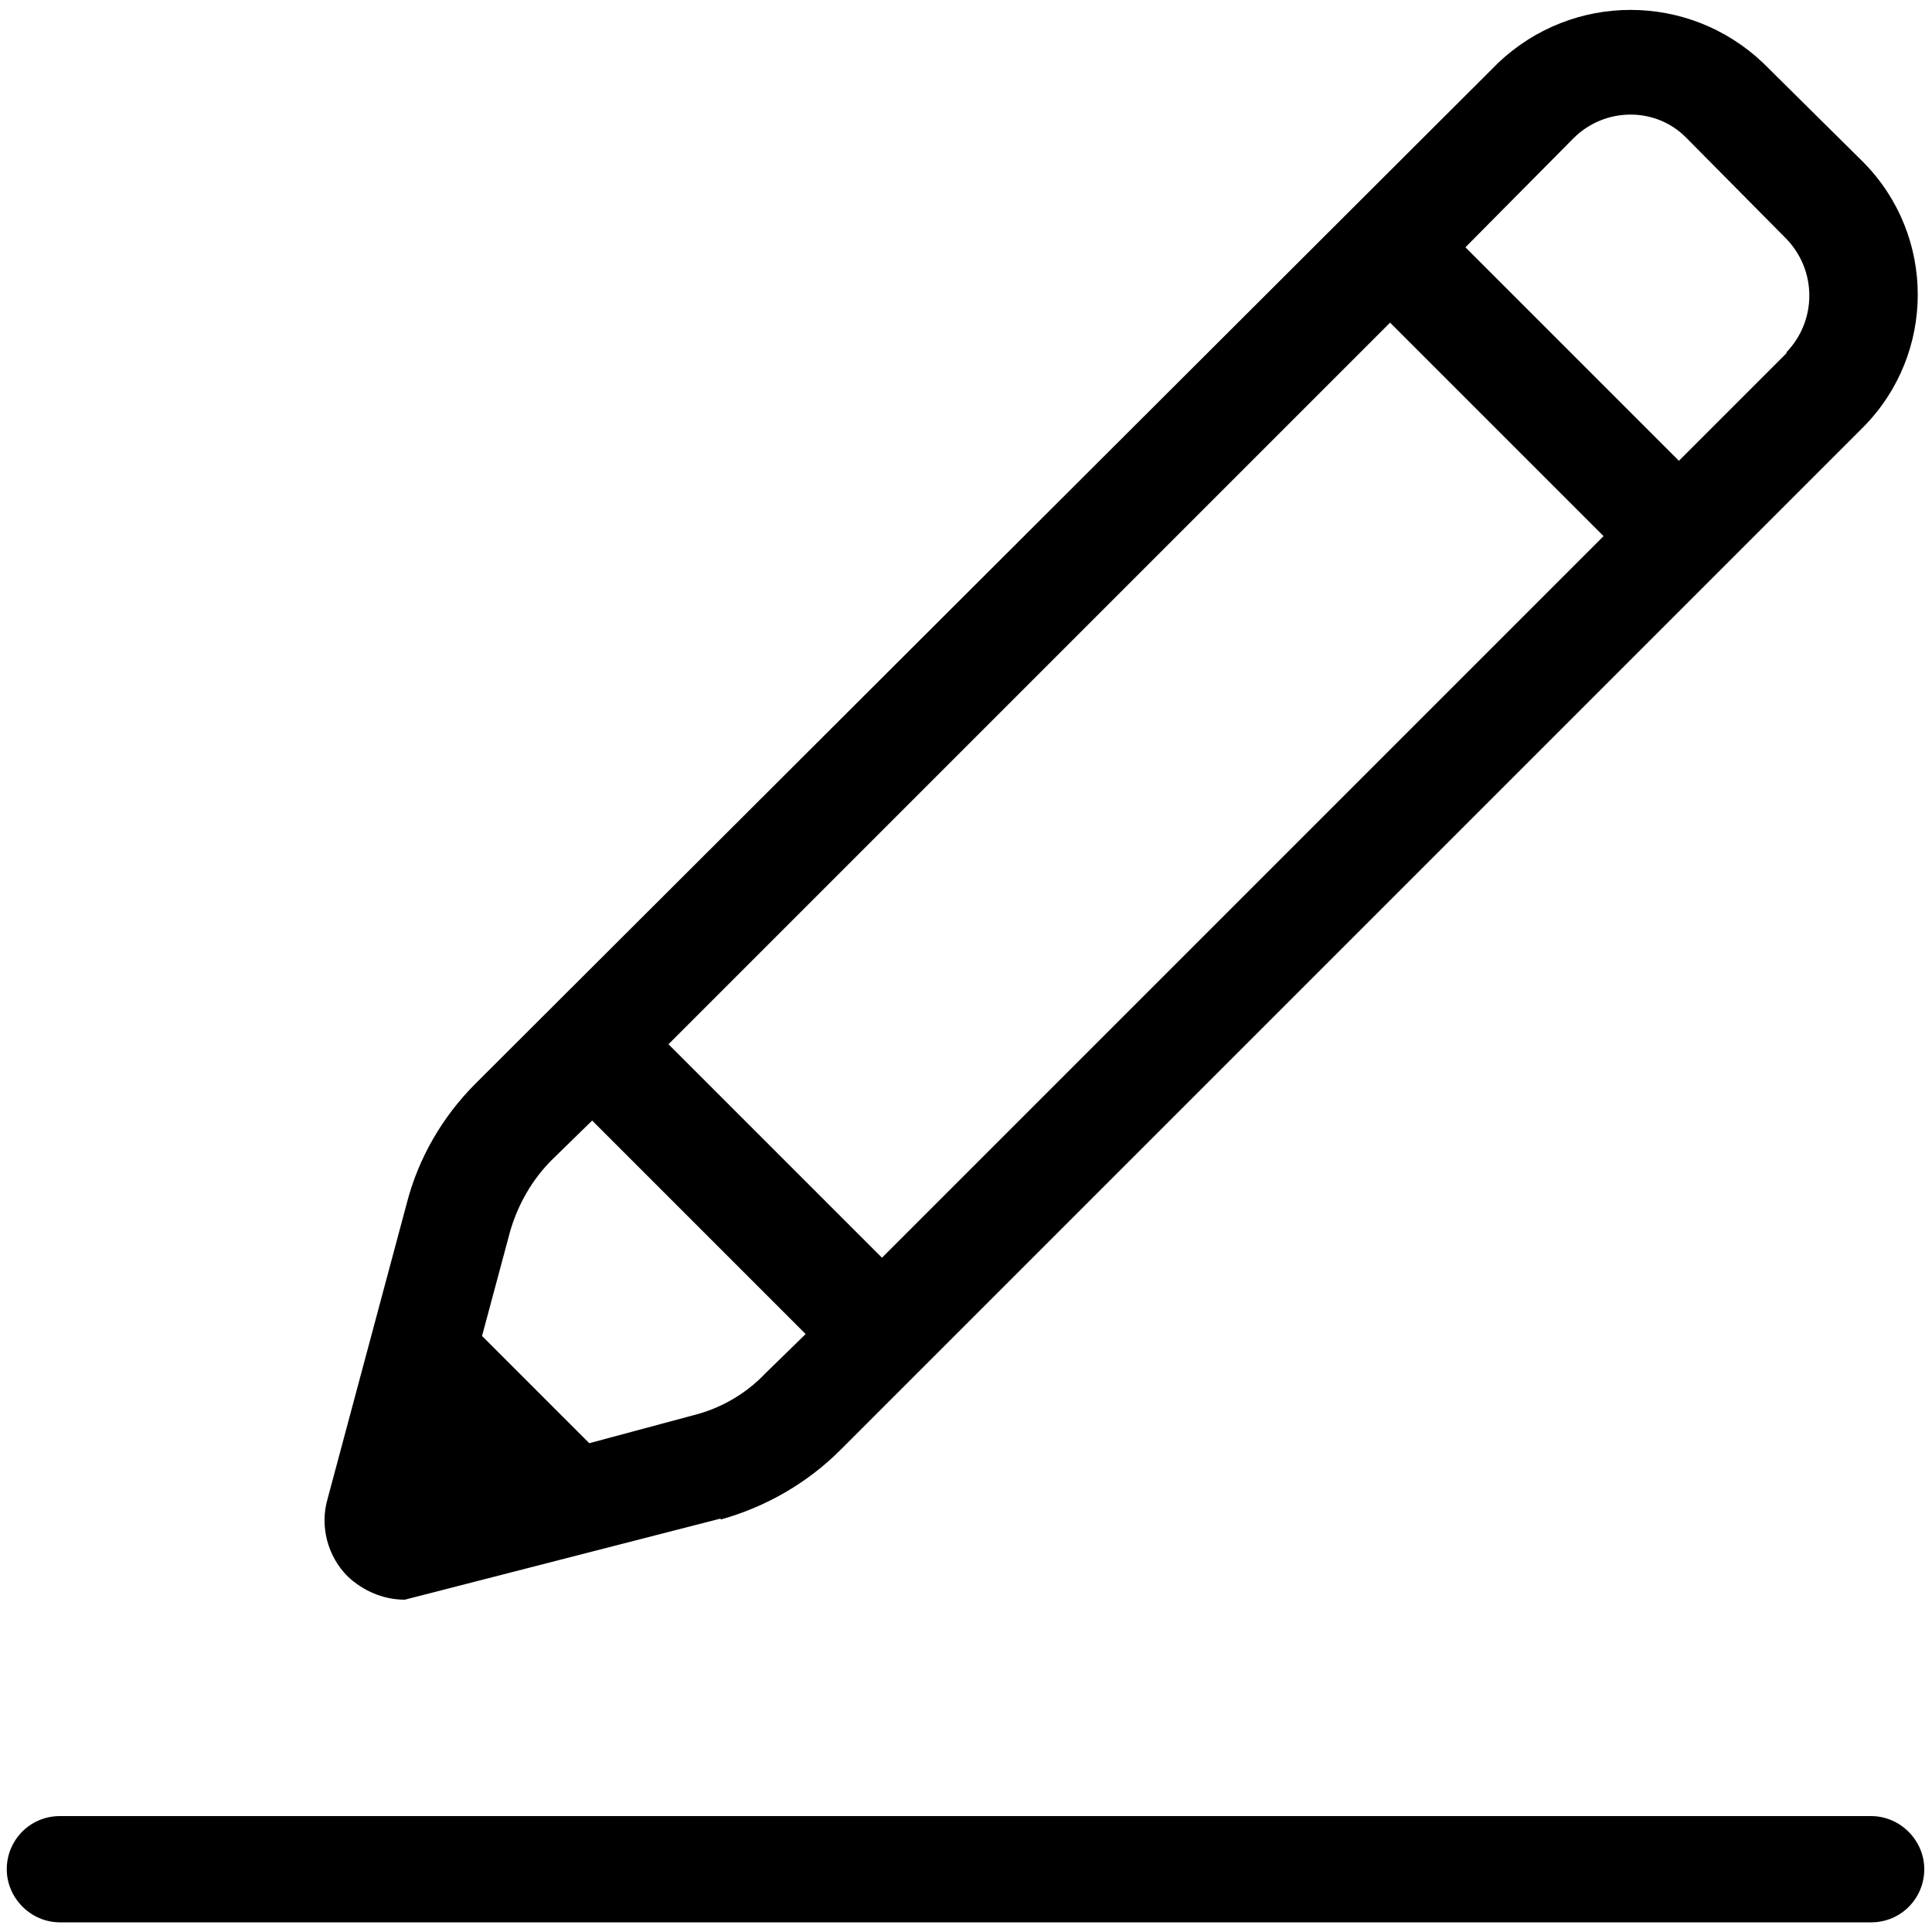
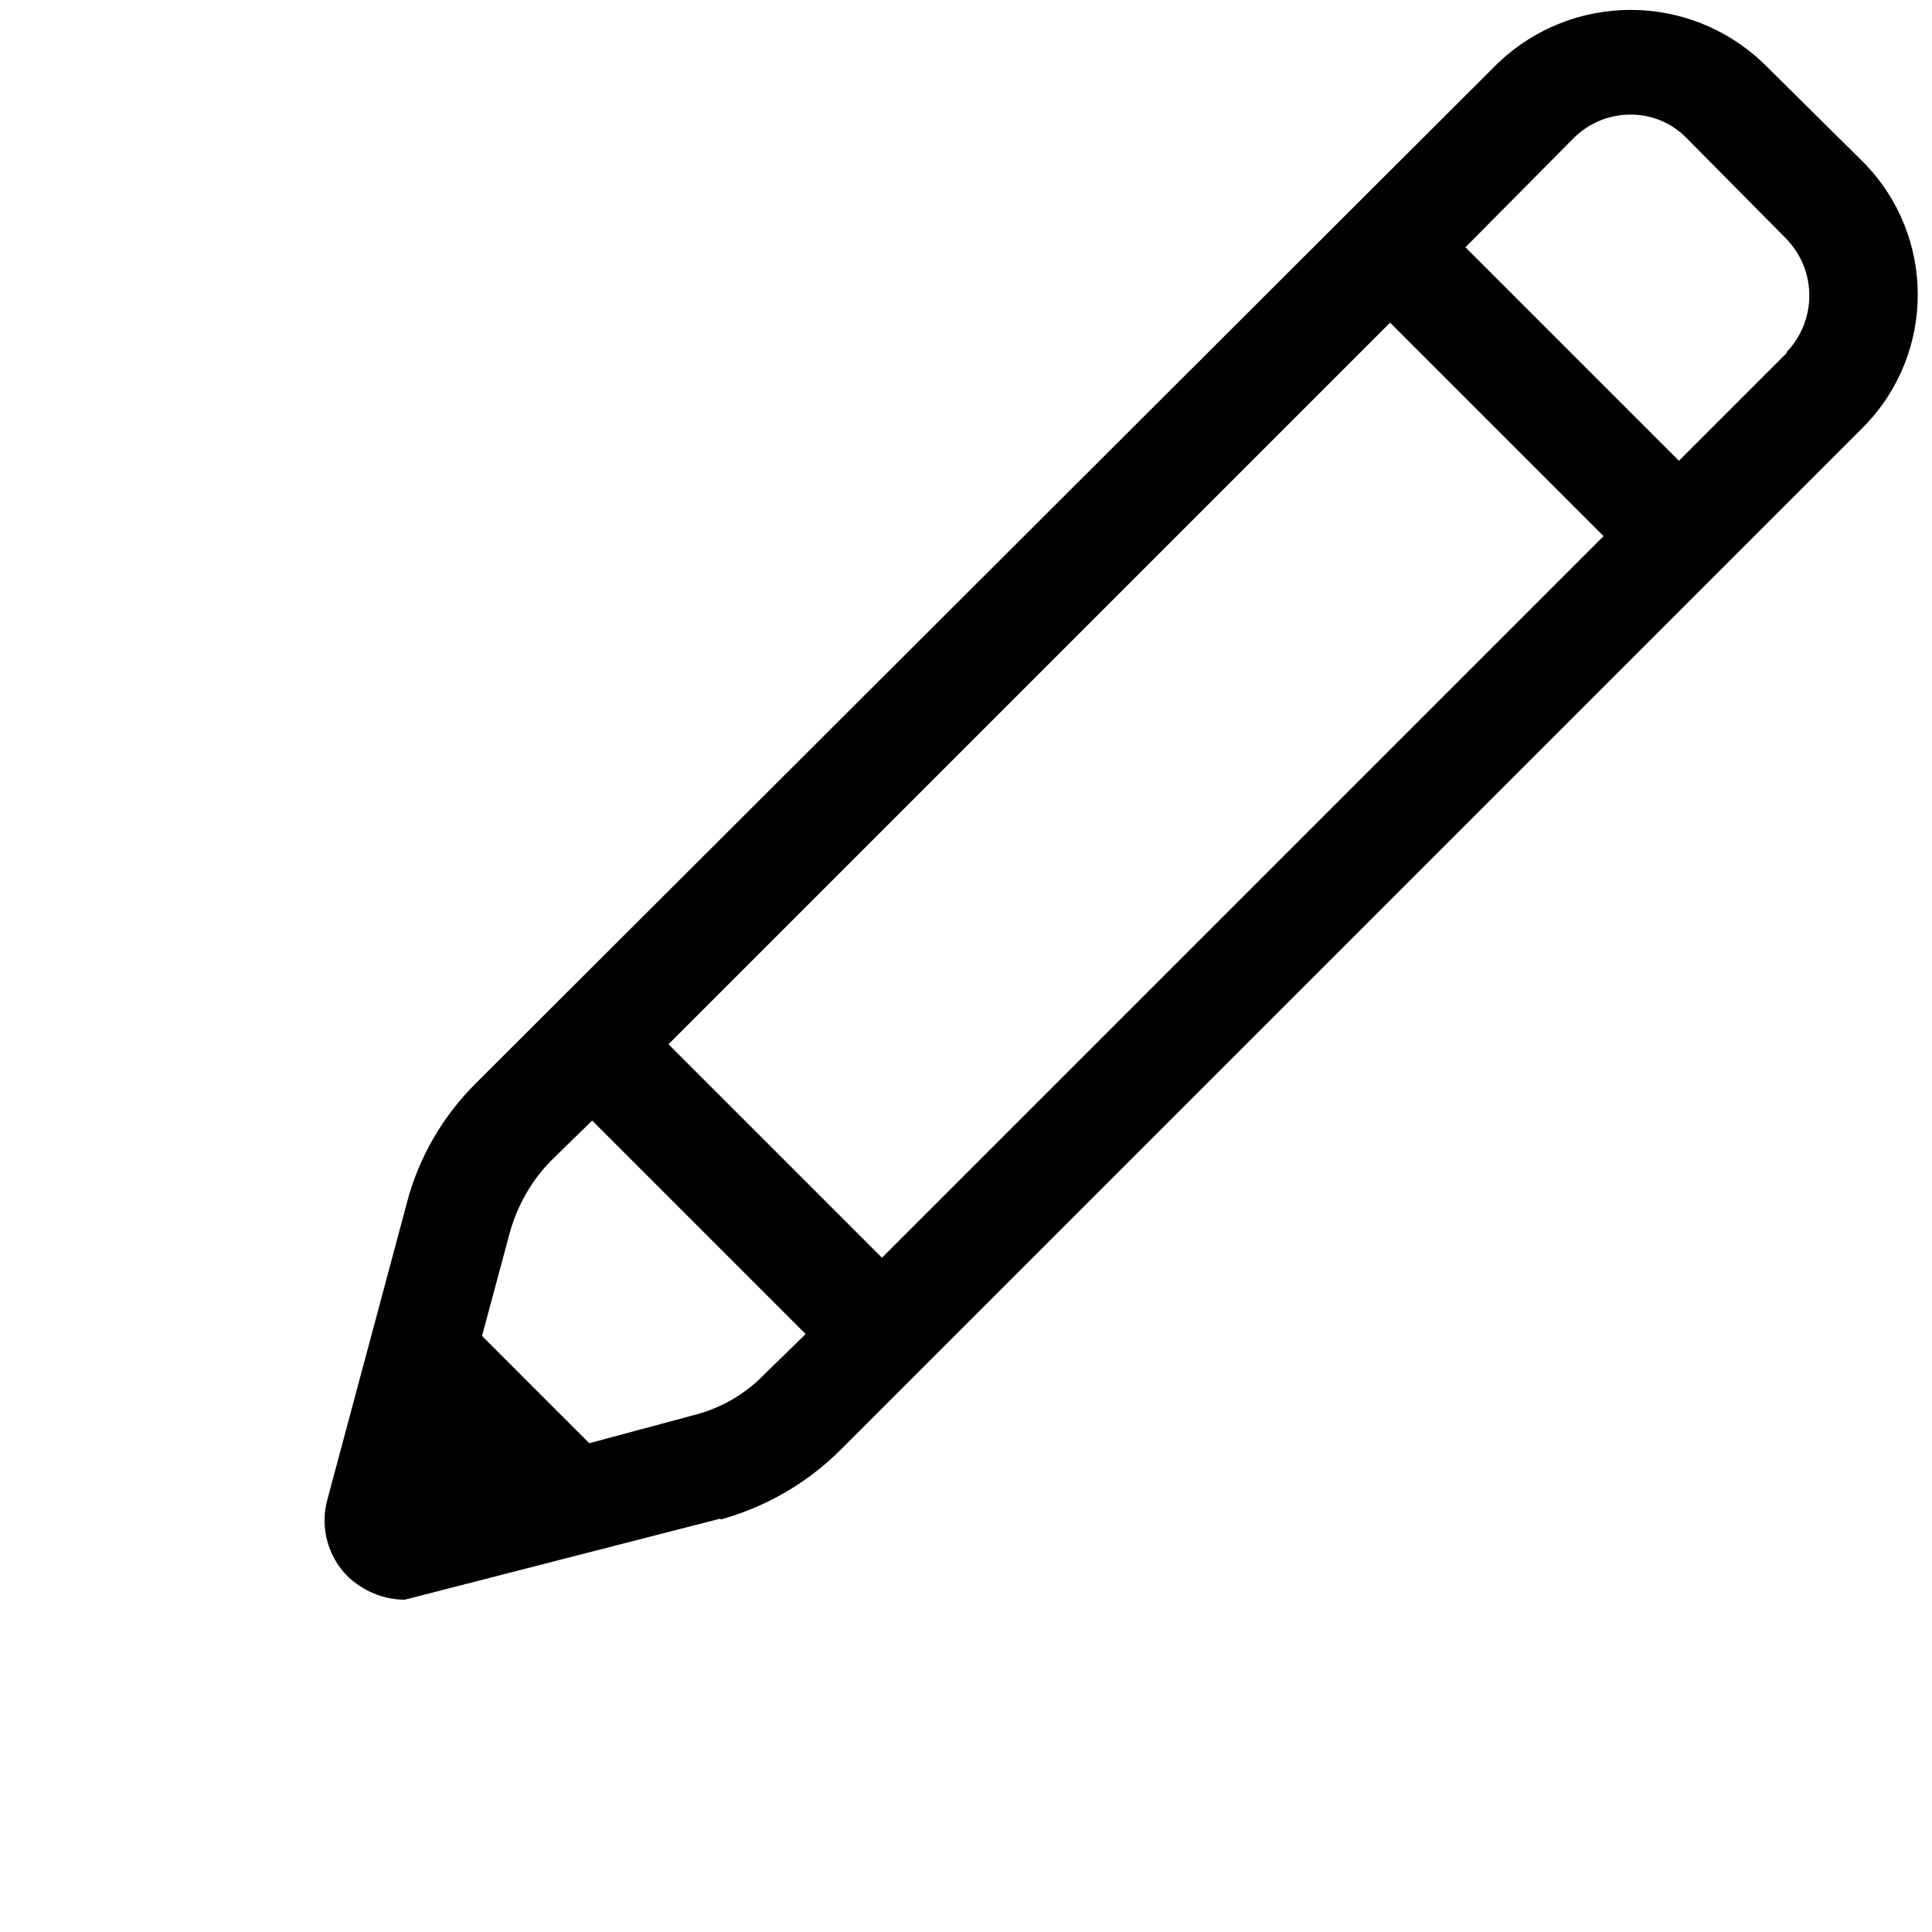
<svg xmlns="http://www.w3.org/2000/svg" id="_レイヤー_1" data-name="レイヤー_1" version="1.1" viewBox="0 0 200 200">
  <g id="Edit">
    <g>
-       <path d="M6.2,199h187.5c3.1,0,5.5-2.5,5.5-5.5s-2.5-5.5-5.5-5.5H6.2c-3.1,0-5.5,2.5-5.5,5.5s2.5,5.5,5.5,5.5Z" />
      <path d="M74.6,157.3c4.7-1.3,9-3.8,12.4-7.2l105.9-105.9c7.5-7.6,7.5-19.8,0-27.4l-10.4-10.3c-7.7-7.3-19.7-7.3-27.4,0L49.2,112.2c-3.4,3.4-5.9,7.7-7.1,12.4l-8.2,30.6c-.8,2.8,0,5.9,2.1,8,1.6,1.5,3.7,2.4,5.9,2.4l32.7-8.4ZM79.2,142.2c-2,2.1-4.6,3.6-7.4,4.3l-10.8,2.9-11.1-11.1,2.9-10.8c.8-2.8,2.3-5.4,4.3-7.4l4.2-4.1,22.1,22.1-4.2,4.1ZM91.3,130.2l-22.1-22.1,74.7-74.7,22.1,22.1-74.7,74.7ZM185,36.5l-11.2,11.2-22.1-22.1,11.2-11.3c3.2-3.2,8.5-3.3,11.7,0,0,0,0,0,0,0l10.3,10.4c3.2,3.3,3.2,8.5,0,11.8Z" />
    </g>
  </g>
</svg>